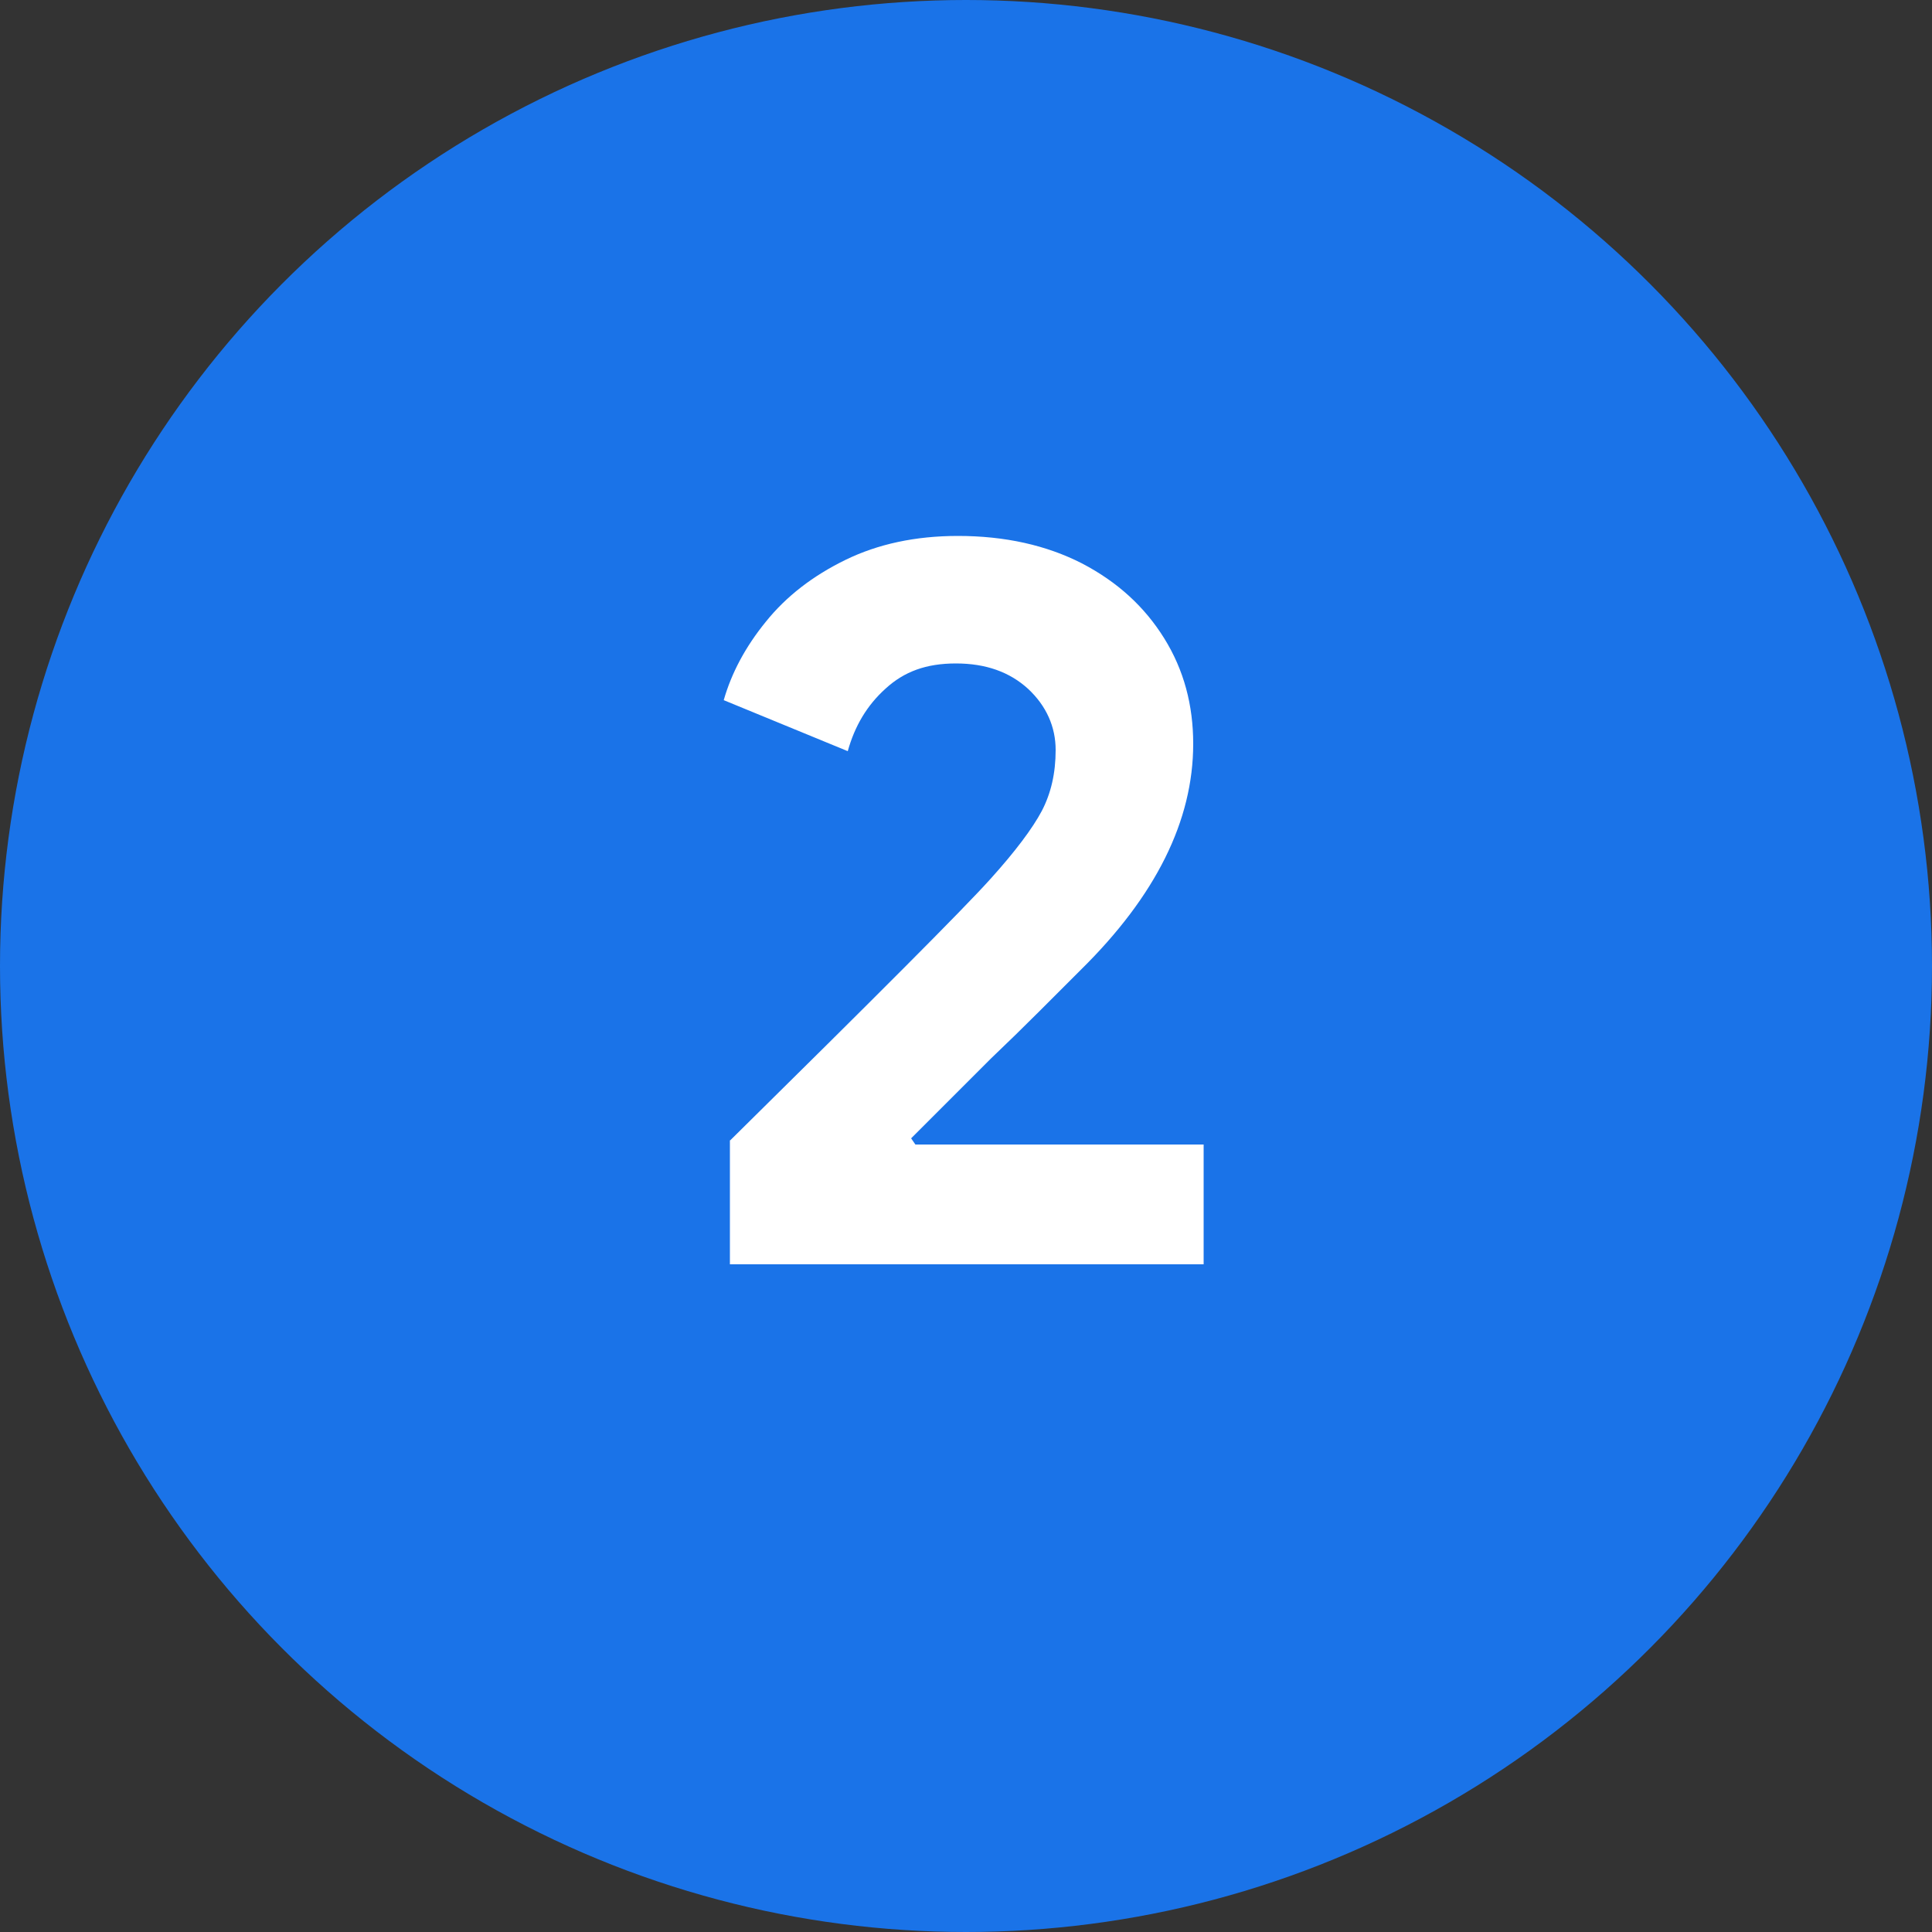
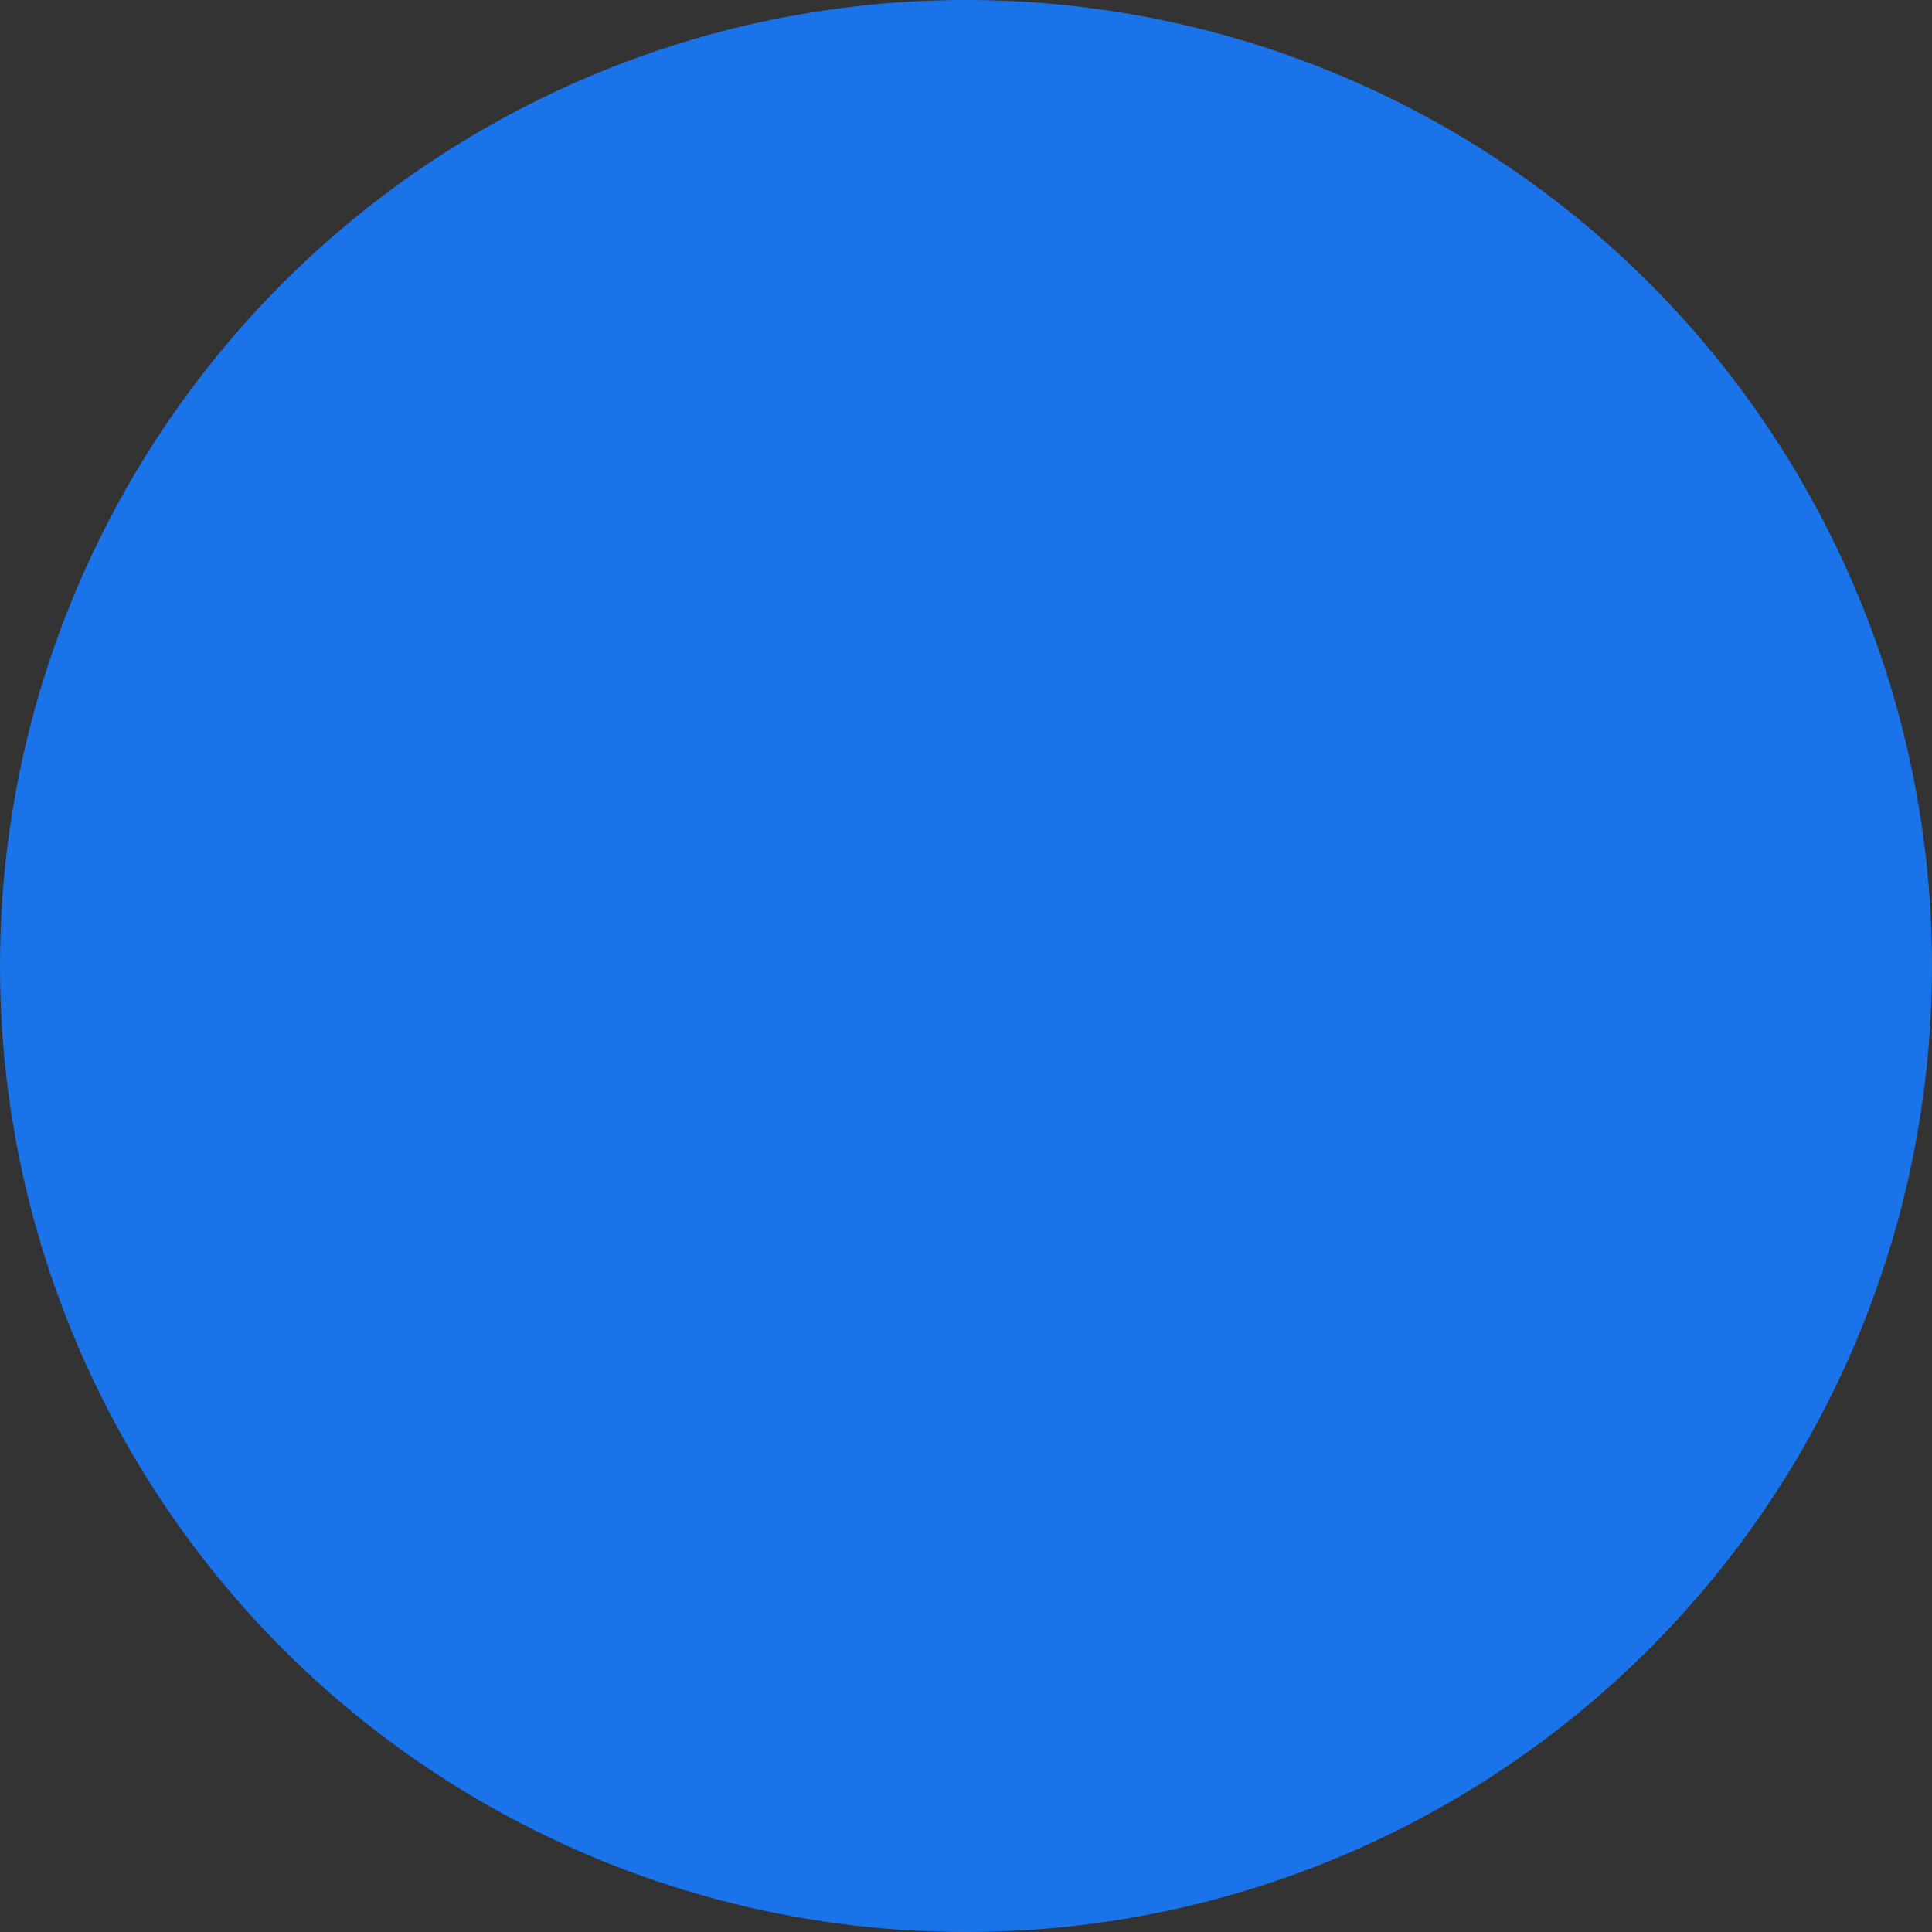
<svg xmlns="http://www.w3.org/2000/svg" id="Layer_1" data-name="Layer 1" version="1.1" viewBox="0 0 50 50">
  <rect x="0" y="0" width="50" height="50" fill="#333333" stroke="none" />
  <defs>
    <style>
      .cls-1 {
        fill: #1a73e8;
      }

      .cls-1, .cls-2 {
        stroke-width: 0px;
      }

      .cls-3 {
        isolation: isolate;
      }

      .cls-2 {
        fill: #fff;
      }
    </style>
  </defs>
  <circle class="cls-1" cx="25" cy="25" r="25" />
  <g class="cls-3">
    <g class="cls-3">
-       <path class="cls-2" d="M18.9,29.51c3.75-3.7,6-5.95,6.73-6.76.65-.72,1.09-1.31,1.33-1.76.24-.46.36-.98.36-1.58s-.24-1.14-.71-1.58c-.48-.44-1.1-.66-1.87-.66s-1.34.21-1.82.65c-.48.43-.8.97-.98,1.62l-3.21-1.32c.2-.7.56-1.38,1.09-2.03.53-.66,1.22-1.19,2.06-1.6.84-.41,1.81-.62,2.91-.62,1.22,0,2.29.24,3.21.71.92.48,1.62,1.12,2.13,1.94s.75,1.73.75,2.73c0,1.99-.97,3.94-2.91,5.85l-1.08,1.08c-.4.4-.81.8-1.24,1.21l-2.07,2.07.11.16h7.46v3.1h-12.26v-3.21Z" />
-     </g>
+       </g>
  </g>
</svg>